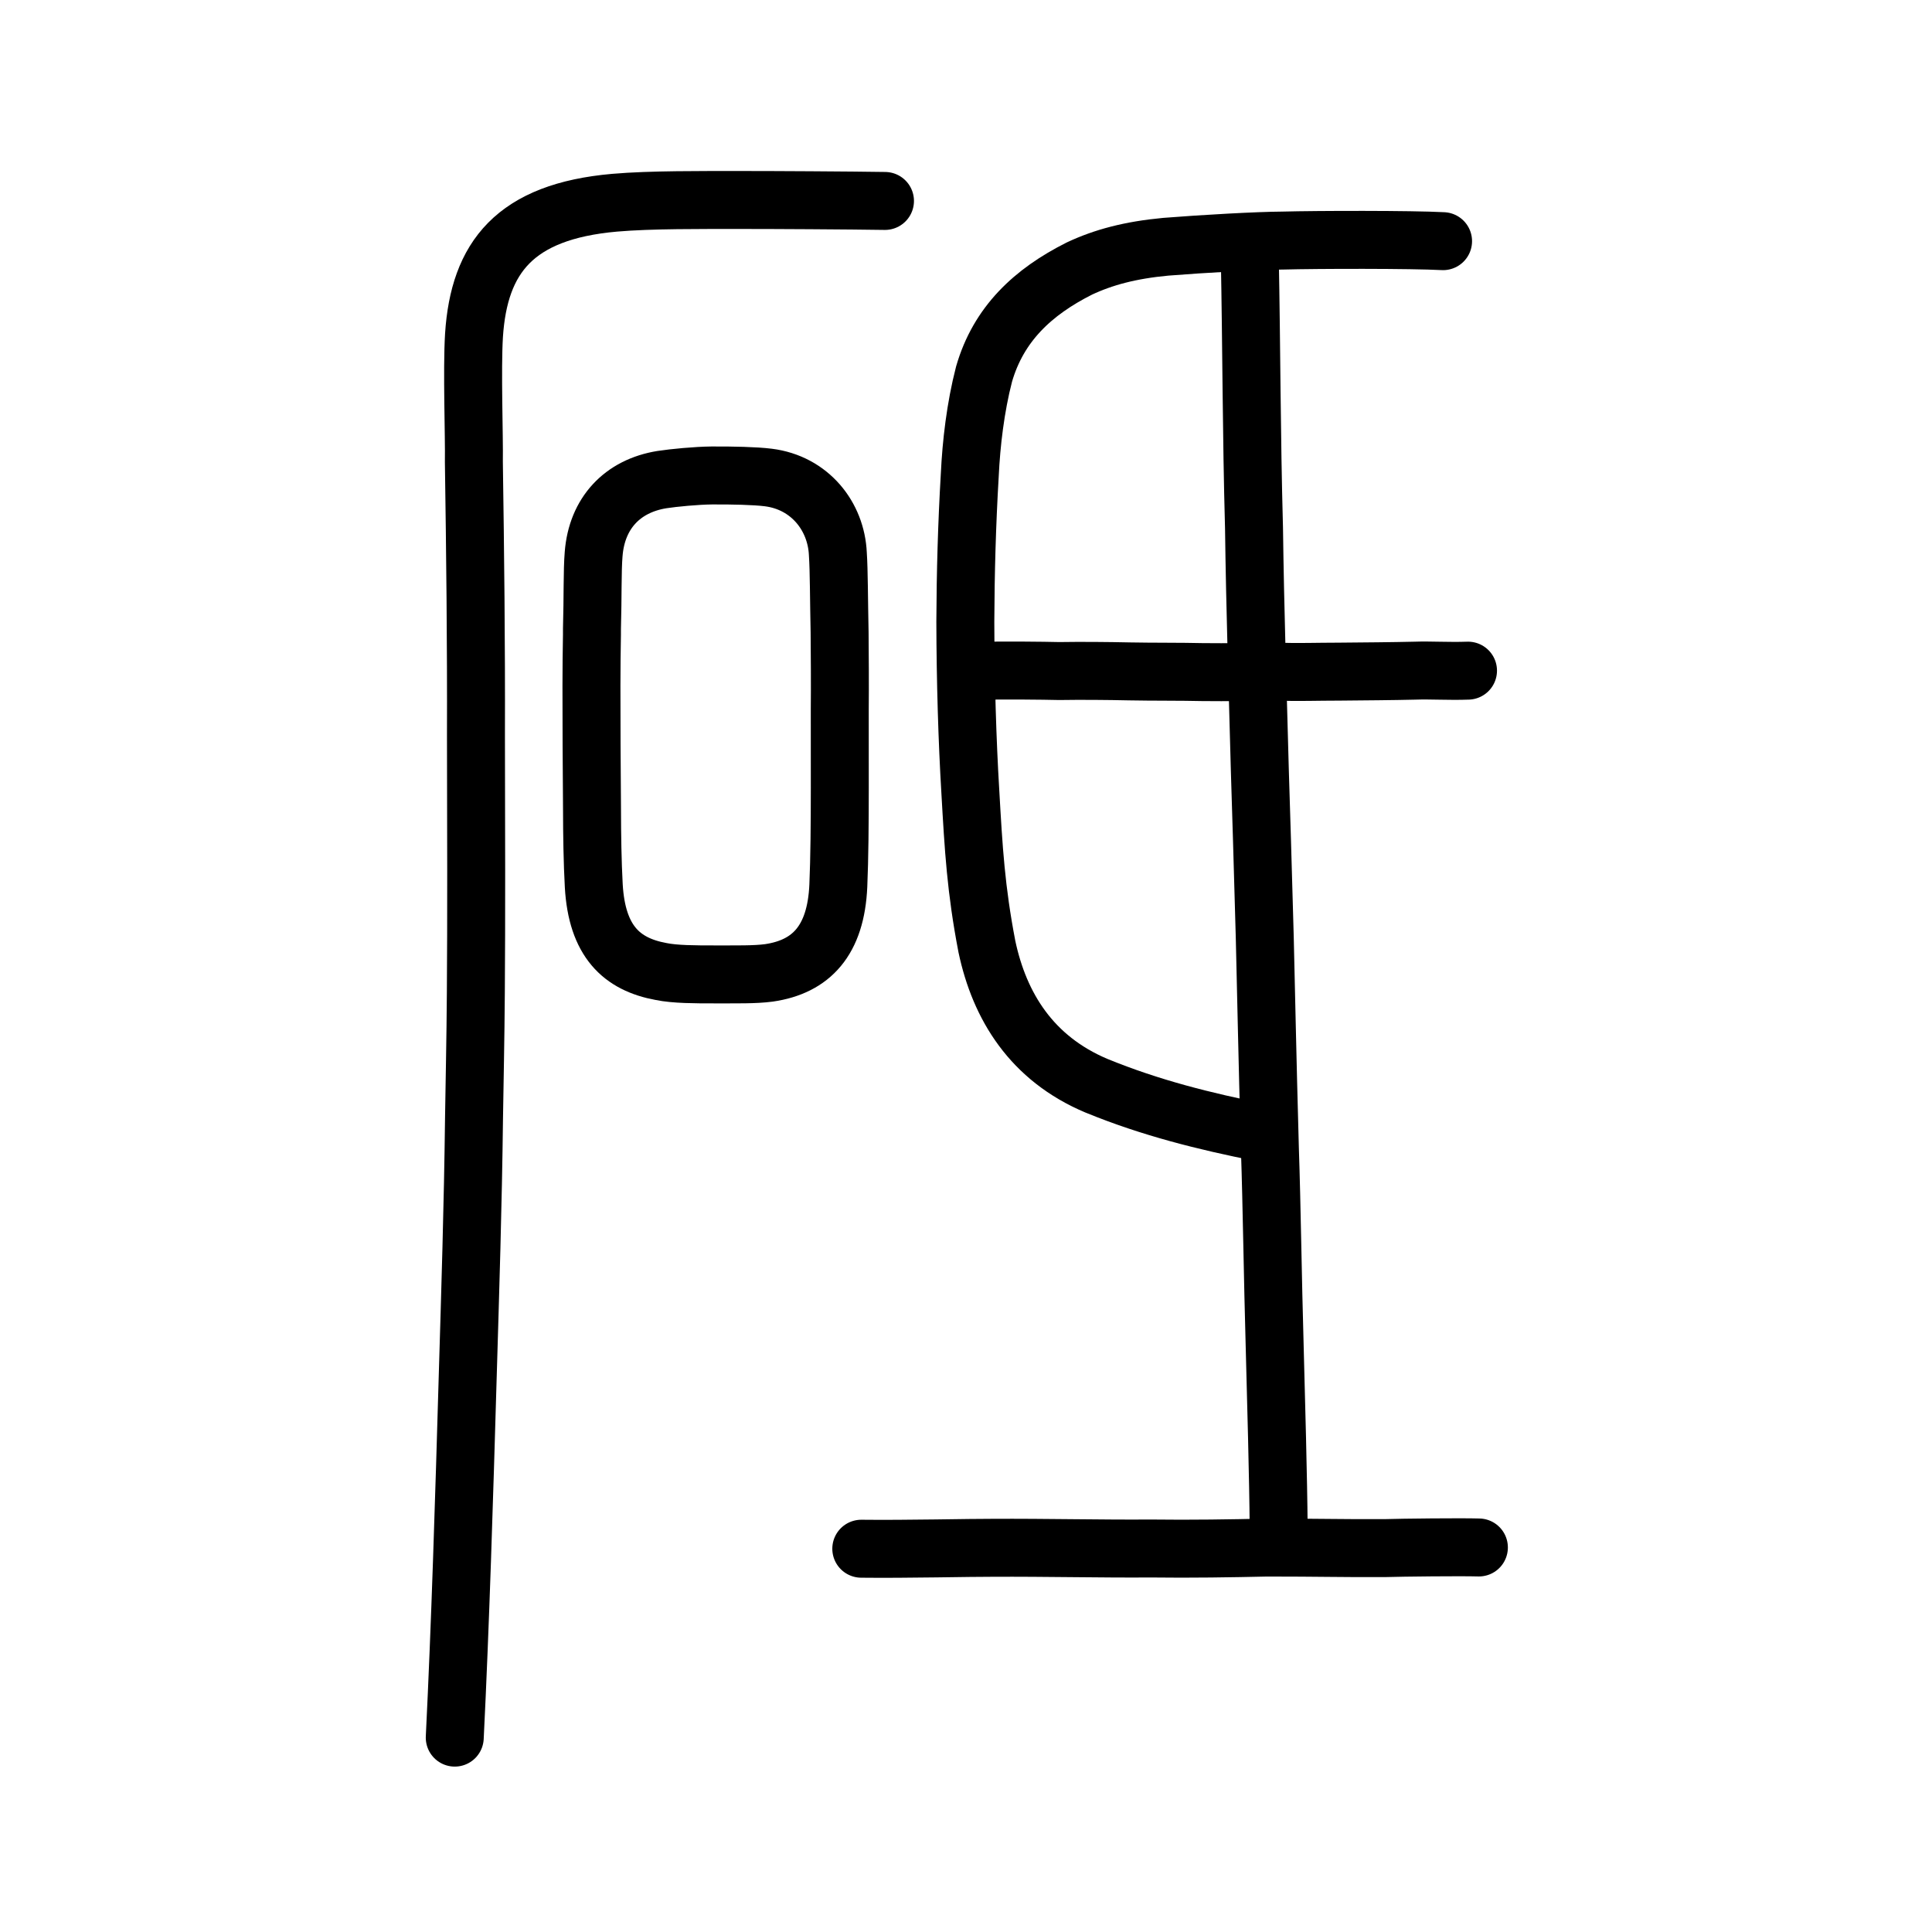
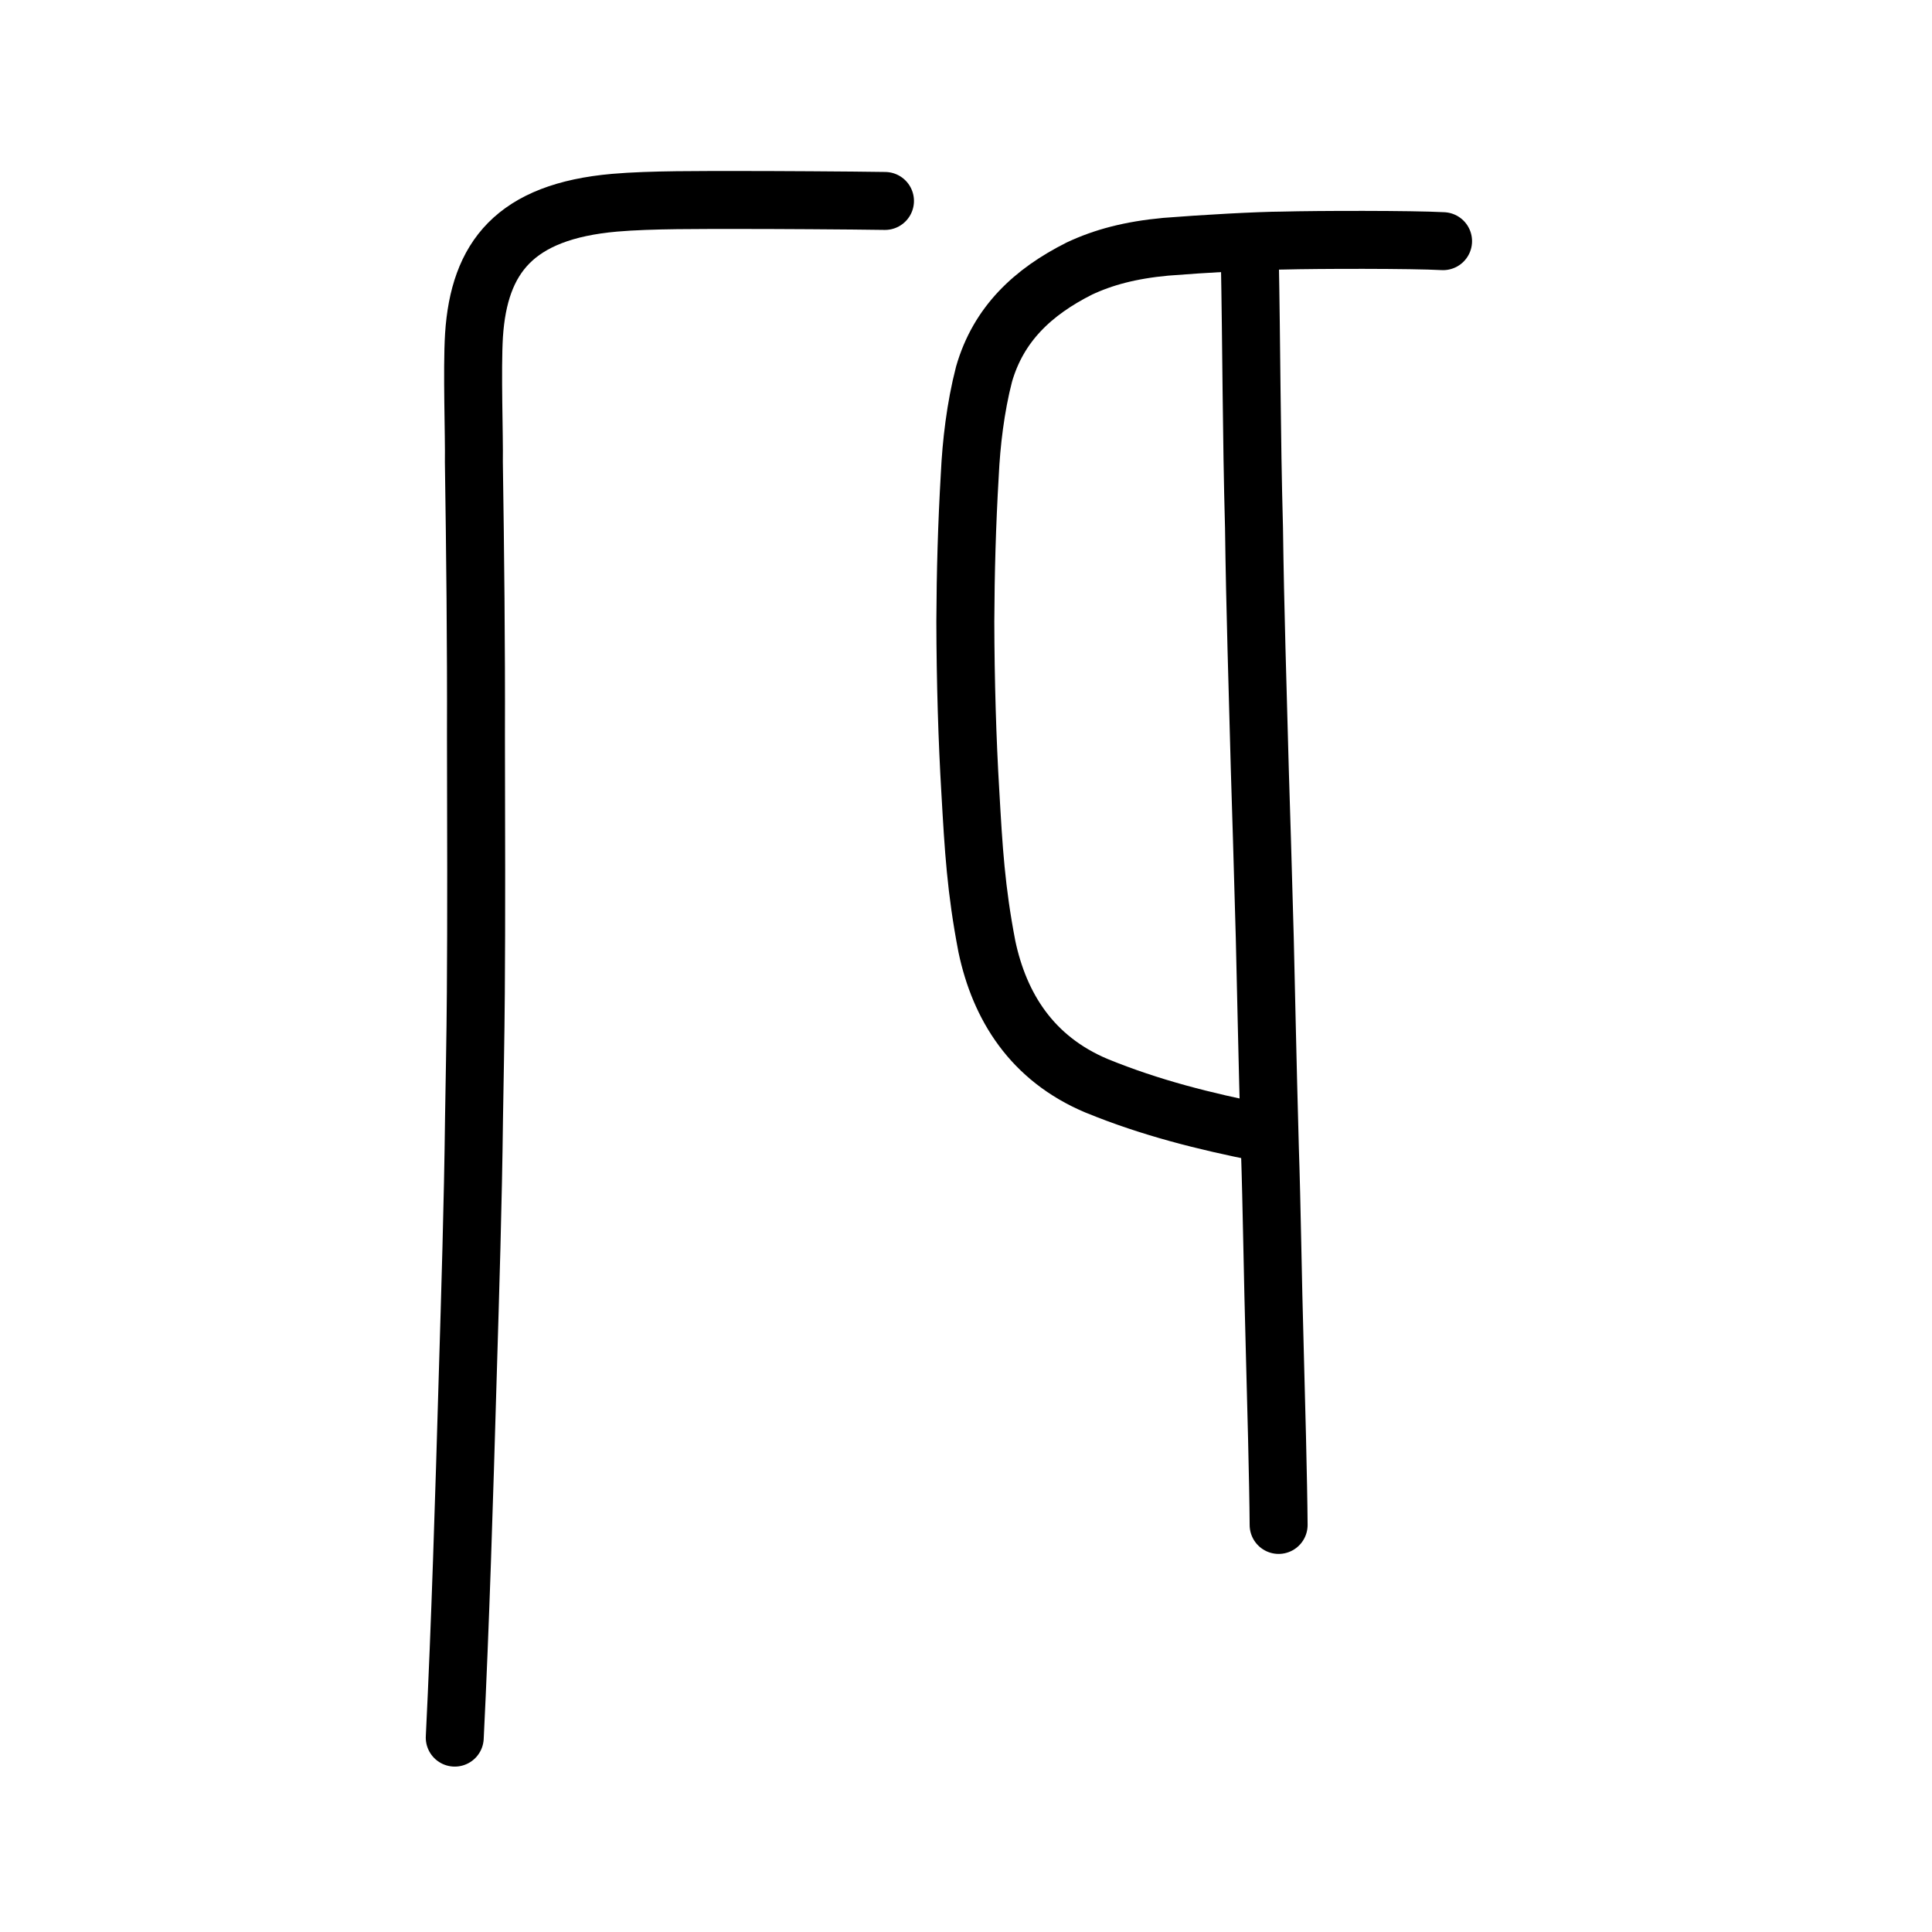
<svg xmlns="http://www.w3.org/2000/svg" xmlns:ns1="http://www.inkscape.org/namespaces/inkscape" xmlns:ns2="http://sodipodi.sourceforge.net/DTD/sodipodi-0.dtd" width="200px" height="200px" viewBox="0 0 200 200" version="1.1" id="SVGRoot" ns1:version="0.92.3 (2405546, 2018-03-11)" ns2:docname="7825ss.svg">
  <ns2:namedview id="base" pagecolor="#ffffff" bordercolor="#666666" borderopacity="1.0" ns1:pageopacity="0.0" ns1:pageshadow="2" ns1:zoom="2.0000001" ns1:cx="158.06143" ns1:cy="65.799615" ns1:document-units="px" ns1:current-layer="layer1" showgrid="true" ns1:window-width="1240" ns1:window-height="882" ns1:window-x="275" ns1:window-y="143" ns1:window-maximized="0" ns1:snap-global="false" showguides="false">
    <ns1:grid type="xygrid" id="grid4562" />
  </ns2:namedview>
  <defs id="defs4546" />
  <g id="layer1" ns1:groupmode="layer" ns1:label="レイヤー 1">
    <path style="opacity:1;vector-effect:none;fill:none;fill-opacity:1;stroke:#000000;stroke-width:6;stroke-linecap:round;stroke-linejoin:round;stroke-miterlimit:4;stroke-dasharray:none;stroke-dashoffset:0;stroke-opacity:1" d="m 91.613,20.802 c -3.431,-0.055 -12.028,-0.108 -15.449,-0.1 -3.269,0.008 -8.804,-0.043 -12.538,0.284 -10.332,0.908 -14.029,5.664 -14.557,13.711 -0.222,3.644 0.031,10.413 -0.014,13.122 0.14,9.428 0.246,18.852 0.216,28.281 0.021,8.998 0.048,19.306 -0.012,26.665 -0.032,4.799 -0.136,9.353 -0.188,12.937 -0.108,9.072 -0.39,17.968 -0.649,26.671 -0.37,12.757 -0.772,25.89 -1.346,37.505" id="path6087-1-5" ns1:connector-curvature="0" ns2:nodetypes="cccccccccc" />
-     <path style="opacity:1;vector-effect:none;fill:none;fill-opacity:1;stroke:#000000;stroke-width:6;stroke-linecap:butt;stroke-linejoin:round;stroke-miterlimit:4;stroke-dasharray:none;stroke-dashoffset:0;stroke-opacity:1" d="m 61.279,65.089 c 0.096,-3.283 0.029,-5.998 0.173,-7.725 0.326,-4.24 2.975,-7.058 7.078,-7.717 1.214,-0.186 3.569,-0.412 5.153,-0.427 2.109,-0.011 4.473,0.037 5.85,0.21 4.306,0.541 7.032,4.022 7.201,7.915 0.117,1.708 0.11,4.815 0.181,8.102 0.021,2.174 0.042,5.424 0.017,7.978 -0.012,2.525 0.015,4.998 0.003,8.066 -0.001,3.629 -0.029,7.388 -0.152,10.193 -0.249,5.685 -2.81,8.392 -7.186,9.028 -1.489,0.197 -3.335,0.15 -5.714,0.157 -1.832,1.7e-4 -4.019,0.001 -5.464,-0.302 -4.071,-0.749 -6.626,-3.13 -6.953,-8.879 -0.135,-2.445 -0.177,-5.364 -0.181,-7.8 -0.024,-2.513 -0.032,-4.298 -0.045,-6.879 -0.02,-4.371 -0.027,-7.864 0.038,-11.296 z" id="path7385-5" ns1:connector-curvature="0" ns2:nodetypes="cccccccccccccccccc" />
-     <path style="fill:none;stroke:#000000;stroke-width:6;stroke-linecap:round;stroke-linejoin:round;stroke-miterlimit:4;stroke-dasharray:none;stroke-opacity:1" d="m 89.16,160.323 c 4.672,0.056 11.465,-0.108 13.53,-0.095 5.699,-0.031 11.205,0.11 16.439,0.072 4.143,0.056 8.435,-0.016 12.014,-0.097 5.212,-0.002 8.264,0.082 12.193,0.057 1.846,-0.057 7.883,-0.121 9.758,-0.066" id="path4568" ns1:connector-curvature="0" ns2:nodetypes="cccccc" />
    <path style="opacity:1;vector-effect:none;fill:none;fill-opacity:1;stroke:#000000;stroke-width:6;stroke-linecap:round;stroke-linejoin:round;stroke-miterlimit:4;stroke-dasharray:none;stroke-dashoffset:0;stroke-opacity:1" d="m 149.386,24.965 c -3.275,-0.177 -12.992,-0.158 -16.578,-0.062 -2.596,0.015 -8.156,0.325 -12.129,0.641 -3.689,0.343 -6.472,1.095 -8.942,2.255 -4.813,2.42 -8.372,5.742 -9.868,10.929 -0.894,3.447 -1.325,7.209 -1.475,10.391 -0.303,5.174 -0.441,10.125 -0.463,15.228 0.014,6.122 0.201,12.351 0.517,17.593 0.34,5.979 0.577,10.123 1.715,16.046 1.312,6.205 4.647,11.585 11.332,14.404 5.622,2.306 11.271,3.705 17.024,4.848" id="path814" ns1:connector-curvature="0" ns2:nodetypes="ccccccccccc" />
    <path style="opacity:1;vector-effect:none;fill:none;fill-opacity:1;stroke:#000000;stroke-width:6;stroke-linecap:round;stroke-linejoin:round;stroke-miterlimit:4;stroke-dasharray:none;stroke-dashoffset:0;stroke-opacity:1" d="m 129.375,26.436 c 0.188,9.808 0.169,18.413 0.439,28.194 0.114,8.639 0.376,16.453 0.603,25.09 0.144,4.442 0.281,9.137 0.511,17.325 0.116,4.571 0.263,12.298 0.531,21.875 0.206,6.076 0.281,13.026 0.506,20.86 0.123,4.515 0.368,13.658 0.398,18.081" id="path816" ns1:connector-curvature="0" ns2:nodetypes="ccccccc" />
-     <path style="fill:none;stroke:#000000;stroke-width:6;stroke-linecap:round;stroke-linejoin:round;stroke-miterlimit:4;stroke-dasharray:none;stroke-opacity:1" d="m 102.217,69.424 c 2.21,-0.025 5.556,-0.003 7.435,0.042 2.243,-0.035 4.948,-0.014 7.292,0.037 2.197,0.045 5.445,0.019 7.527,0.072 2.584,0.035 5.356,-0.028 7.681,-0.043 2.329,0.073 4.169,-0.004 6.498,-0.004 2.494,-0.022 5.564,-0.045 7.811,-0.1 1.681,-0.059 3.516,0.072 5.507,-0.002" id="path4568-7" ns1:connector-curvature="0" ns2:nodetypes="cccccccc" />
  </g>
</svg>